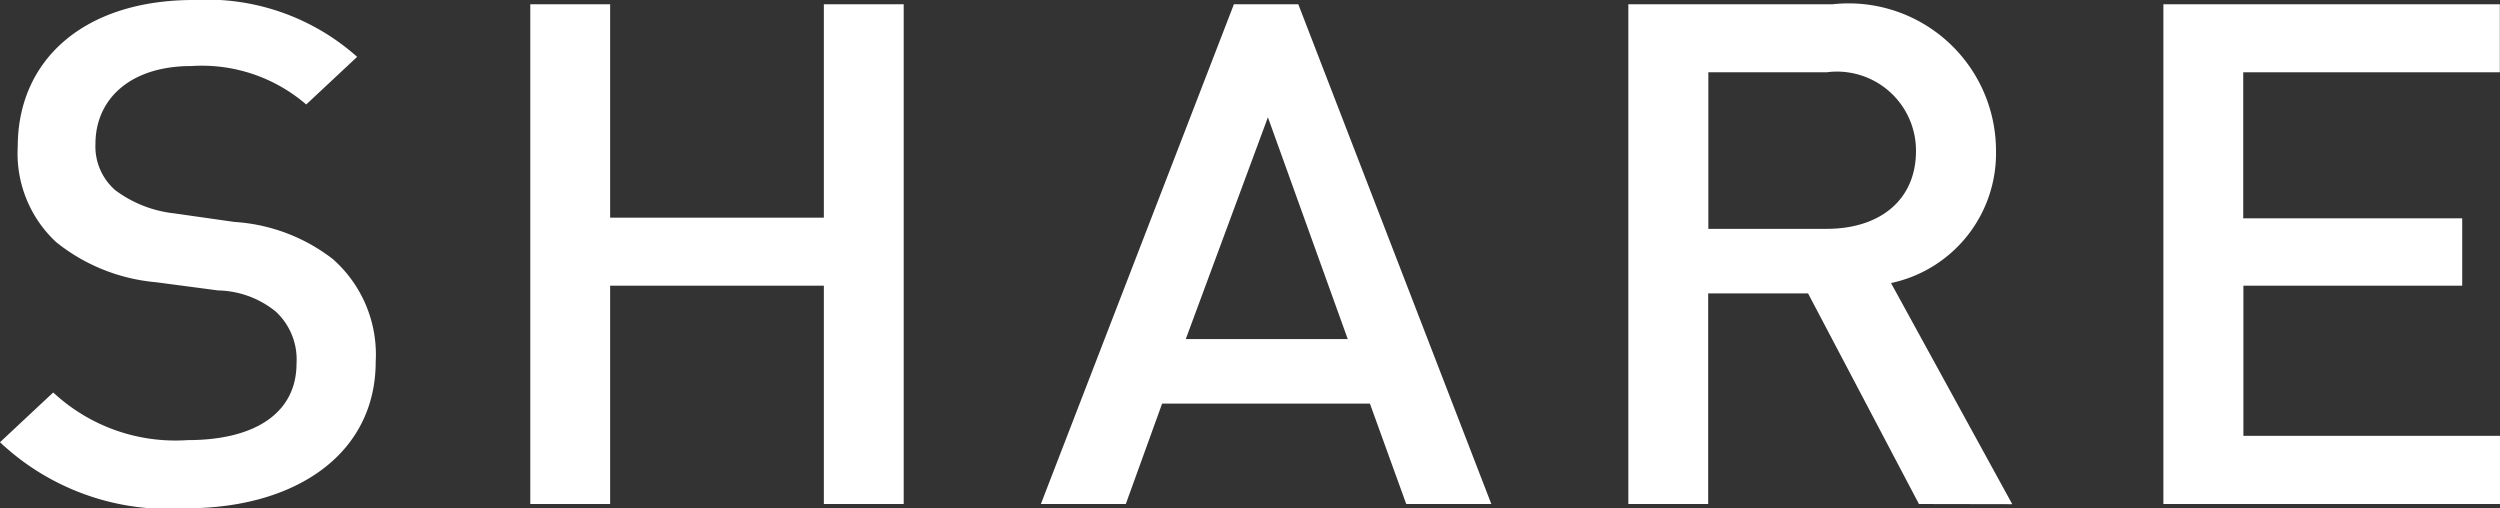
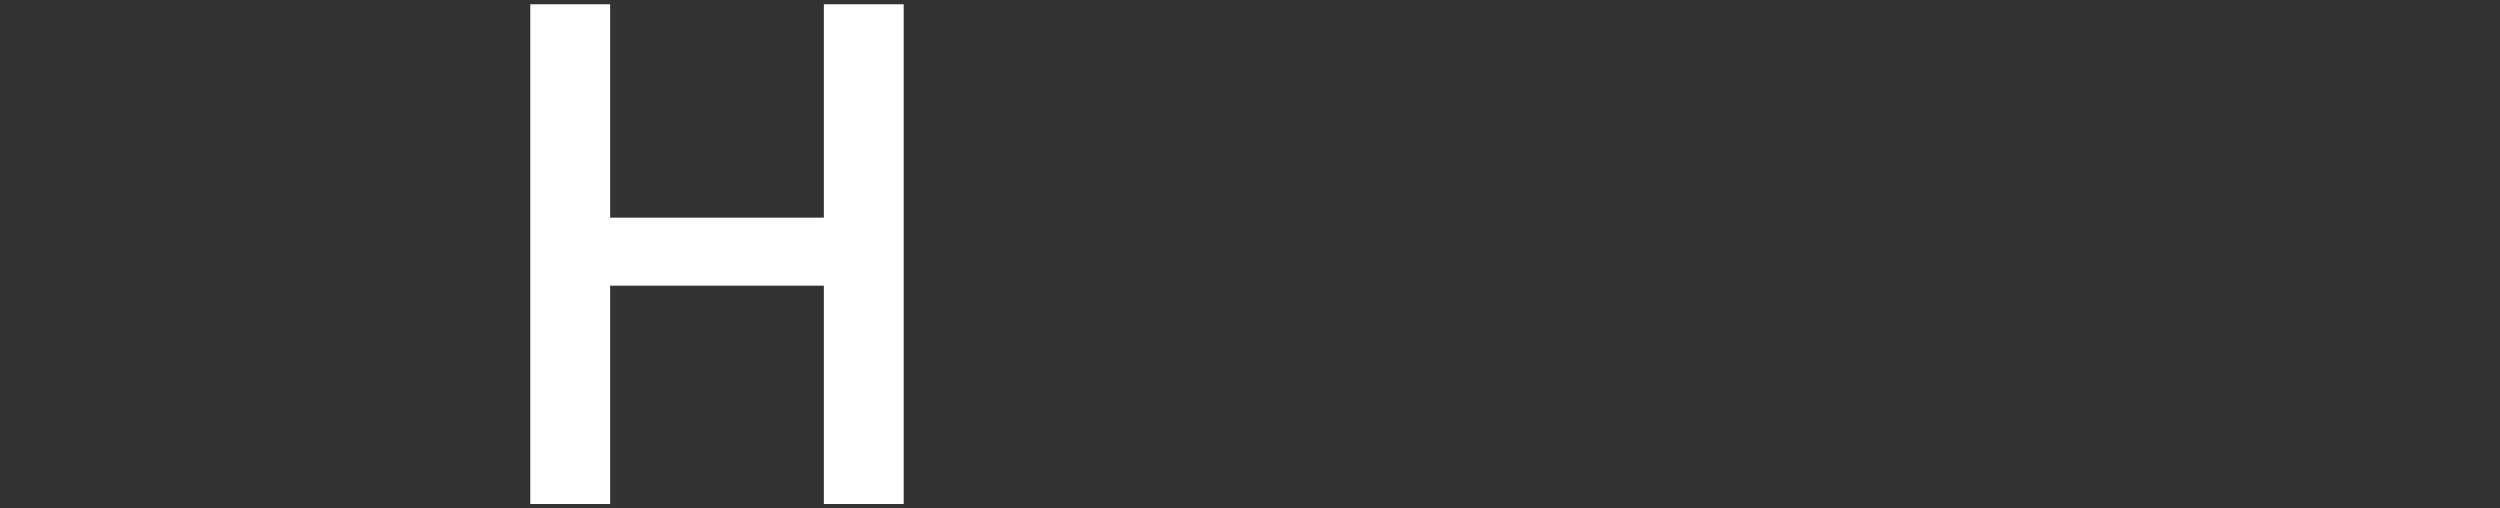
<svg xmlns="http://www.w3.org/2000/svg" viewBox="0 0 15.218 3.094">
  <rect x="0" y="0" width="15.218" height="3.094" fill="#333333" stroke="none" />
  <defs>
    <style>
      .cls-1 {
        fill: #fff;
      }
    </style>
  </defs>
  <g id="レイヤー_2" data-name="レイヤー 2">
    <g id="SP_レイヤー_1" data-name="SP_レイヤー 1">
      <g>
-         <path class="cls-1" d="M1.134,3.094A1.494,1.494,0,0,1,0,2.692l.324-.303a1.091,1.091,0,0,0,.819.29c.418,0,.662-.171.662-.466a.397.397,0,0,0-.126-.316.573.573,0,0,0-.351-.129L.95,1.718a1.127,1.127,0,0,1-.608-.244A.737.737,0,0,1,.108.893C.108.363.513,0,1.179,0a1.375,1.375,0,0,1,.995.346l-.31.29A.973.973,0,0,0,1.165.402C.788.402.581.607.581.876a.353.353,0,0,0,.121.282.733.733,0,0,0,.36.141l.365.052a1.091,1.091,0,0,1,.599.226.775.775,0,0,1,.261.624C2.287,2.76,1.805,3.094,1.134,3.094Z" />
        <path class="cls-1" d="M5.015,3.068V1.739H3.714V3.068H3.228V.026h.486V1.325H5.015V.026h.486v3.042Z" />
-         <path class="cls-1" d="M8.56,3.068,8.339,2.457H7.074l-.221.611H6.336L7.511.026h.392l1.175,3.042ZM7.718.714l-.5,1.35h.986Z" />
-         <path class="cls-1" d="M11.681,3.068l-.675-1.282h-.608V3.068H9.912V.026h1.243a.897.897,0,0,1,.995.889.807.807,0,0,1-.639.808l.738,1.346ZM11.119.44h-.72v.953h.72c.324,0,.544-.175.544-.474A.481.481,0,0,0,11.119.44Z" />
-         <path class="cls-1" d="M13.169,3.068V.026h2.048V.44h-1.562v.889h1.333v.41H13.656v.914h1.562v.415Z" />
      </g>
    </g>
  </g>
</svg>